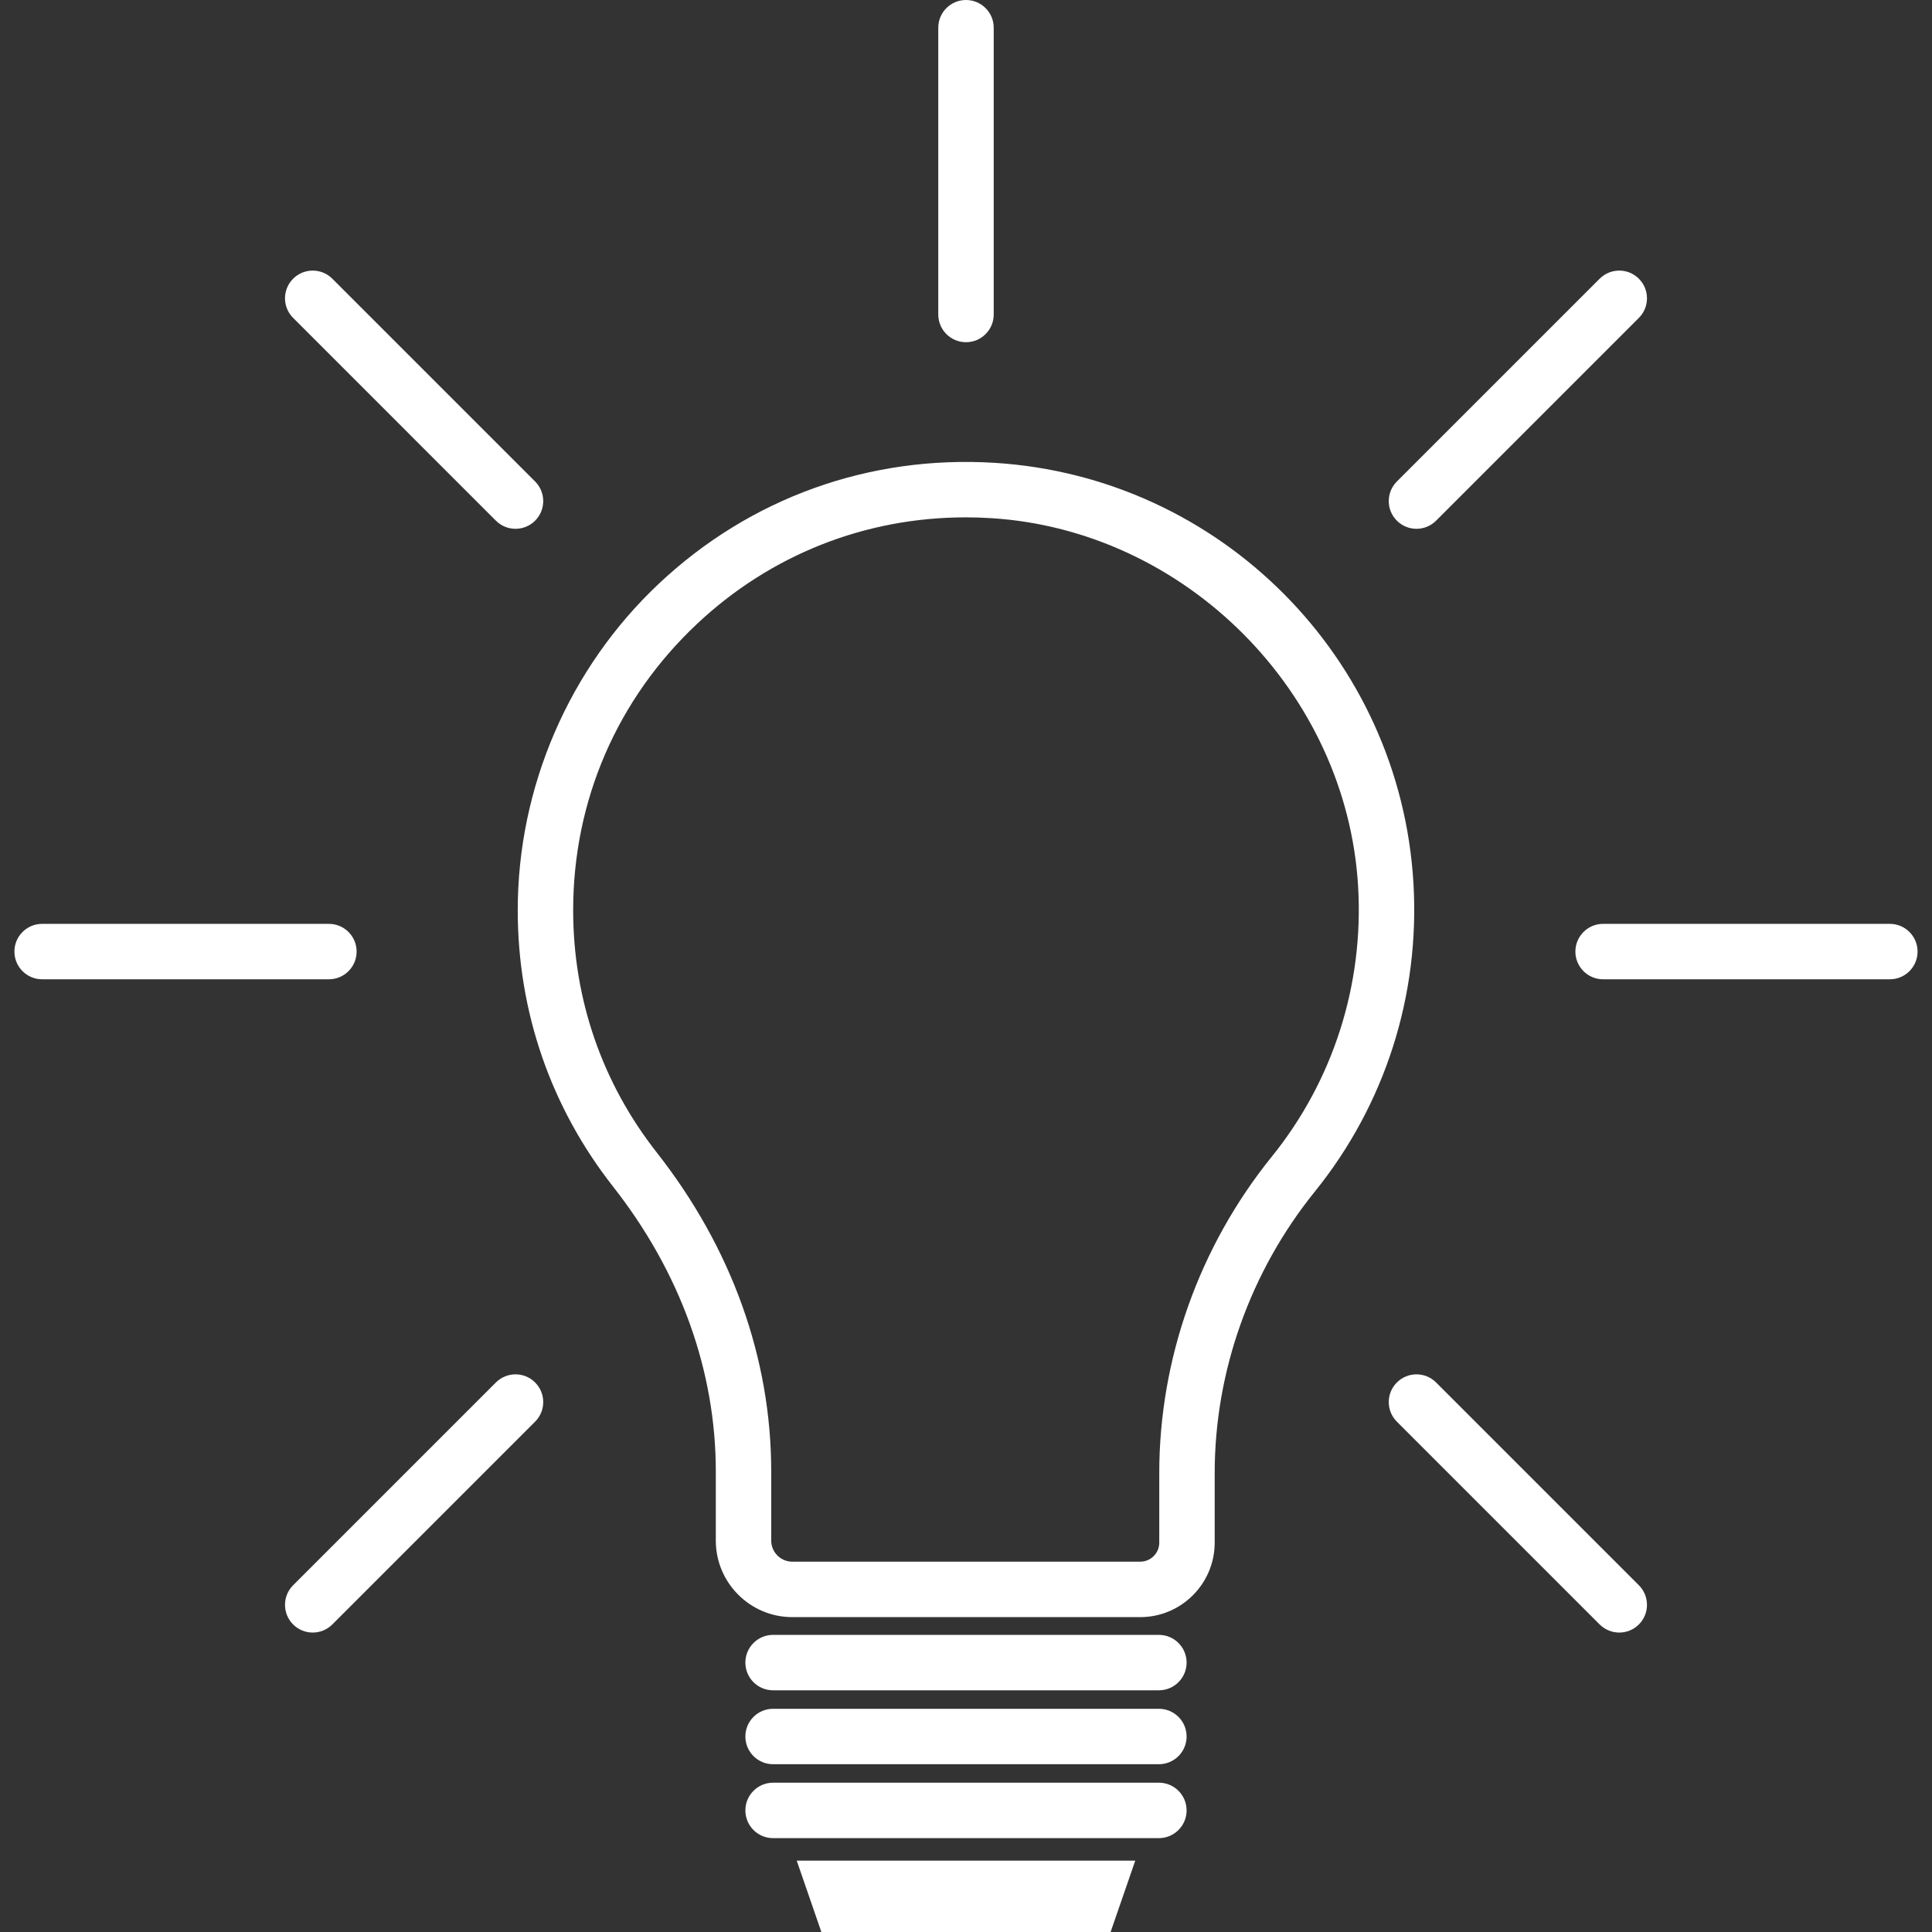
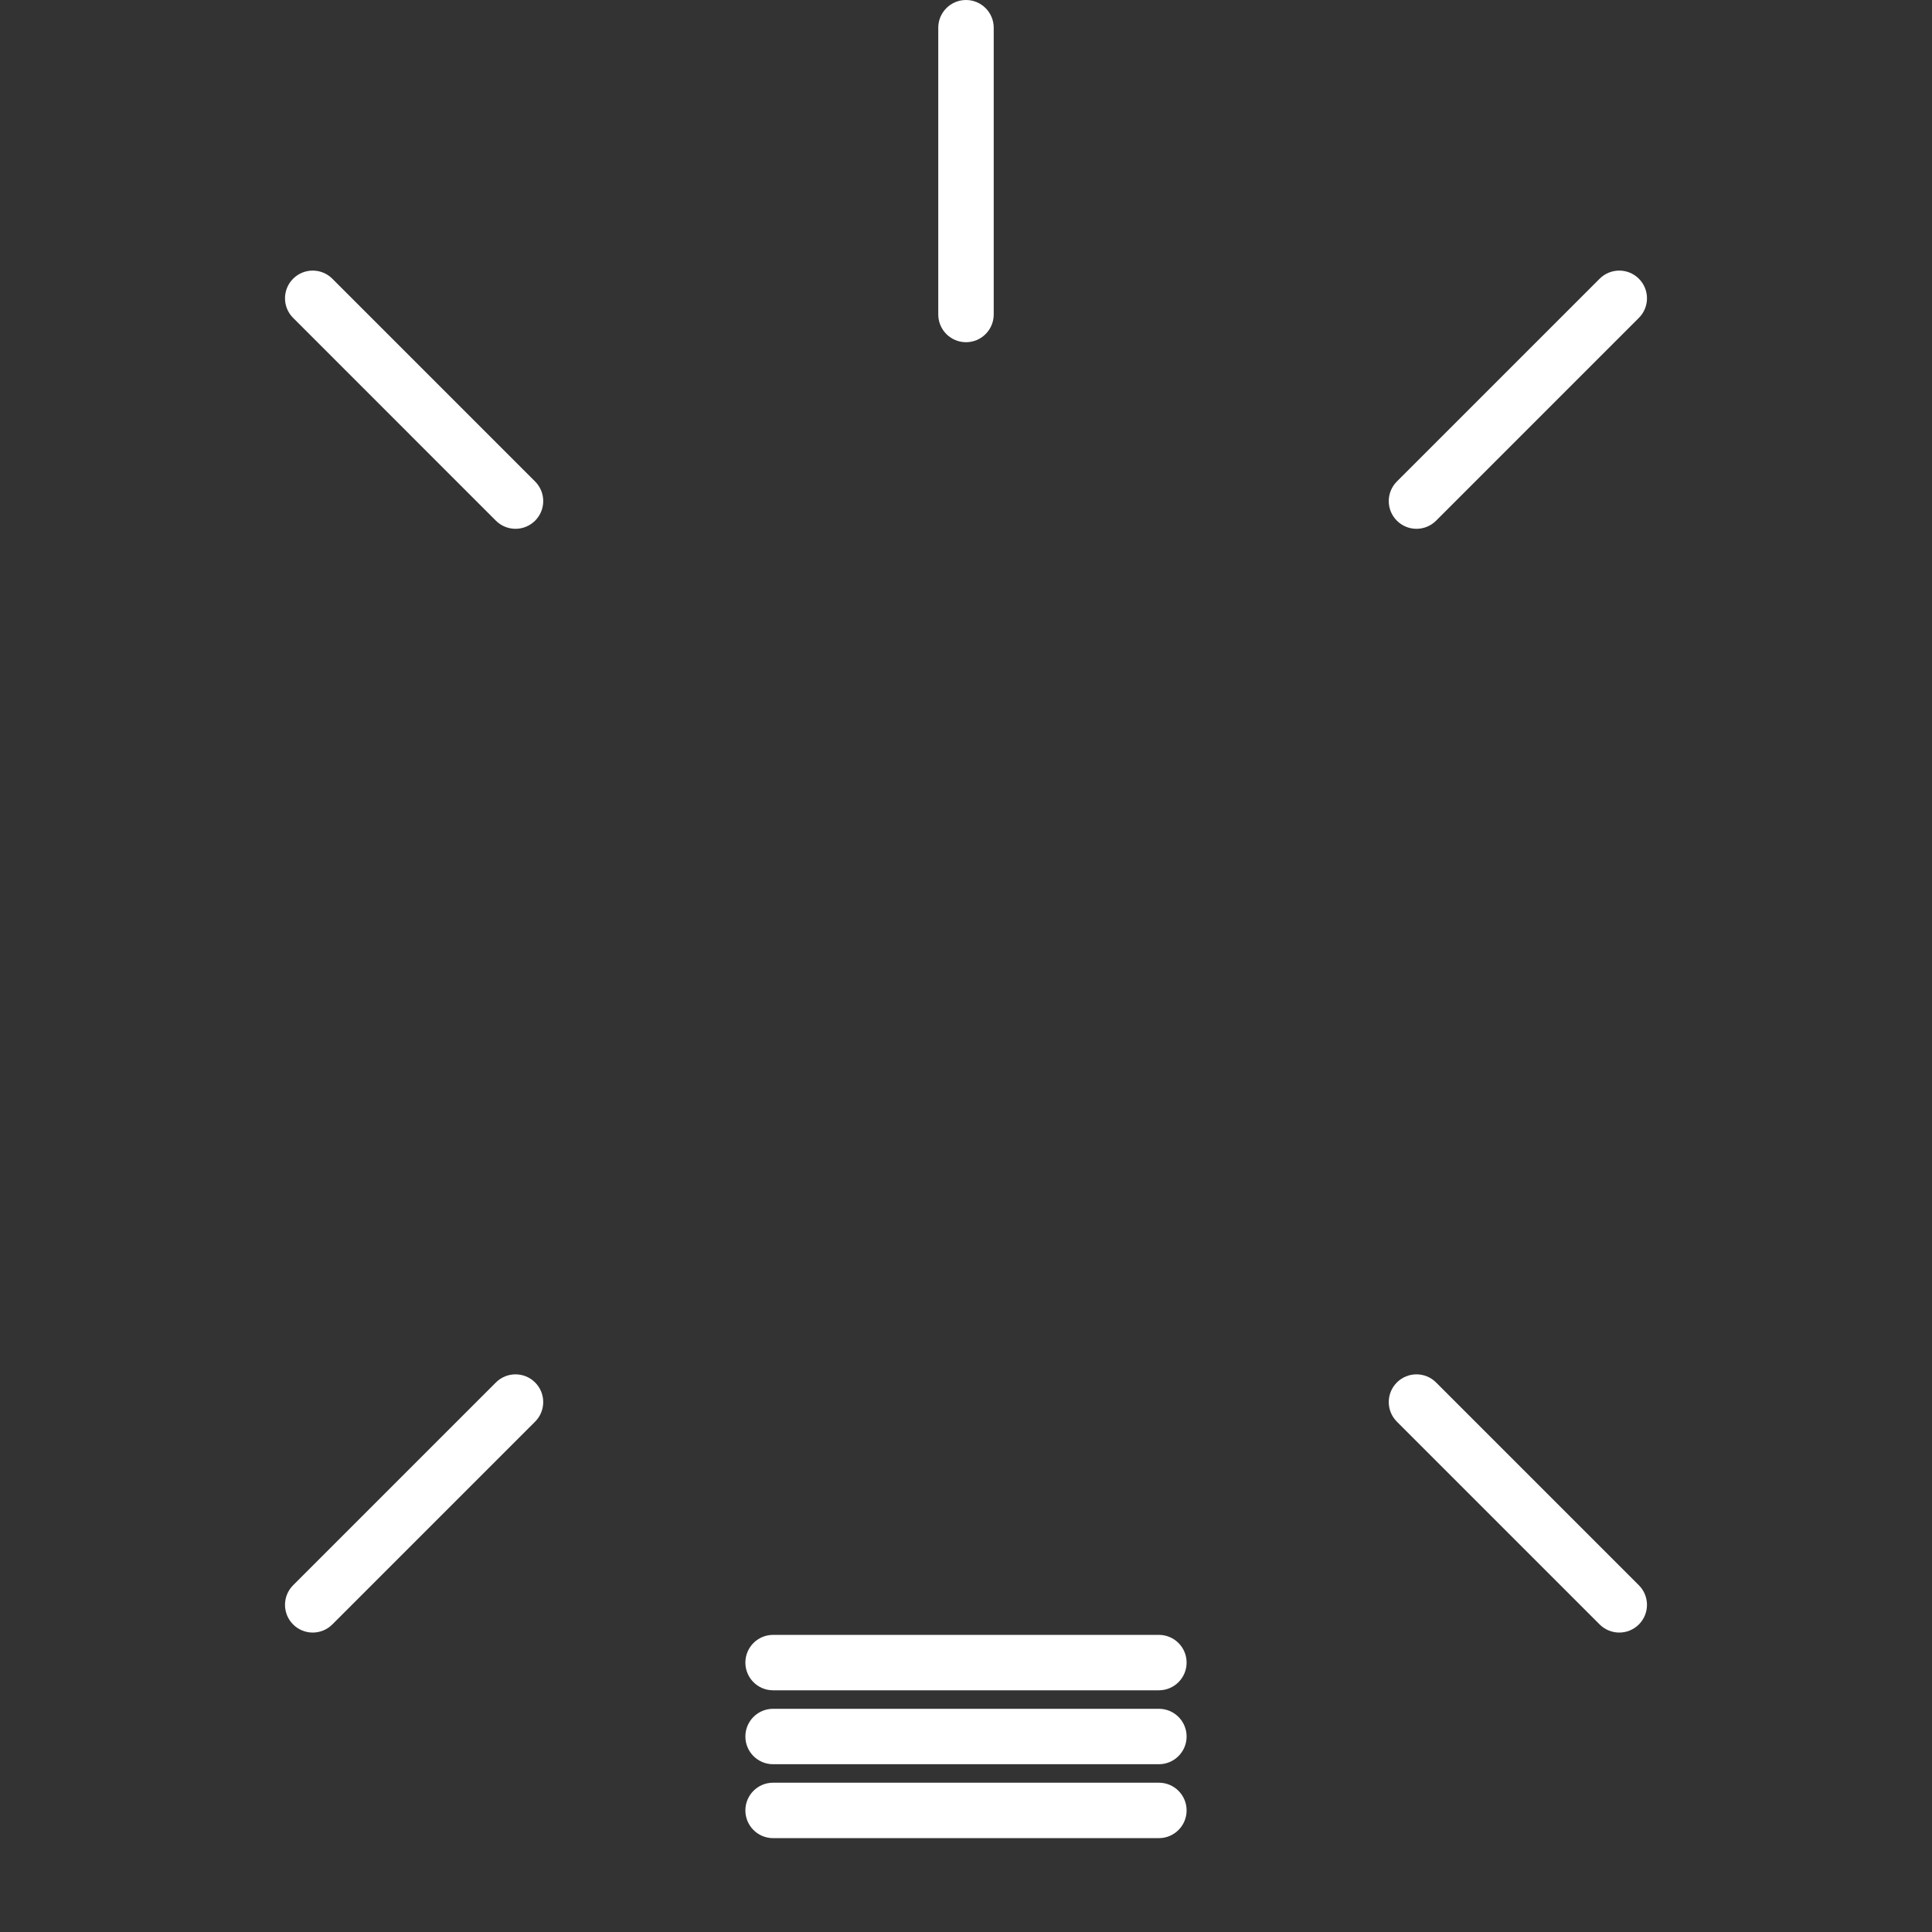
<svg xmlns="http://www.w3.org/2000/svg" width="500" zoomAndPan="magnify" viewBox="0 0 375 375" height="500" preserveAspectRatio="xMidYMid meet" version="1.0">
  <rect x="0" y="0" width="375" height="375" fill="#333333" stroke="none" />
  <defs>
    <clipPath id="5962372cb1">
-       <path d="M 154.578 361.121 L 220.41 361.121 L 220.41 374.996 L 154.578 374.996 Z M 154.578 361.121 " clip-rule="nonzero" />
-     </clipPath>
+       </clipPath>
    <clipPath id="0a572dd0b7">
-       <path d="M 305.746 179.297 L 372.199 179.297 L 372.199 190.094 L 305.746 190.094 Z M 305.746 179.297 " clip-rule="nonzero" />
-     </clipPath>
+       </clipPath>
    <clipPath id="557b0b3242">
-       <path d="M 2.785 179 L 70 179 L 70 191 L 2.785 191 Z M 2.785 179 " clip-rule="nonzero" />
-     </clipPath>
+       </clipPath>
  </defs>
-   <path fill="#ffffff" d="M 187.449 100.418 C 167.941 100.418 149.574 107.668 135.281 121.105 C 119.785 135.676 111.25 155.406 111.25 176.668 C 111.25 193.914 116.859 210.176 127.469 223.688 C 142.012 242.211 149.695 263.625 149.695 285.621 L 149.695 299.035 C 149.695 301.289 151.531 303.121 153.785 303.121 L 221.316 303.121 C 223.355 303.121 225.012 301.469 225.012 299.43 L 225.012 285.93 C 225.012 263.754 232.766 241.941 246.848 224.512 C 258.773 209.75 264.727 191.117 263.609 172.059 C 261.391 134.301 230.086 102.898 192.336 100.57 C 190.703 100.469 189.07 100.418 187.449 100.418 Z M 221.316 313.883 L 153.785 313.883 C 145.598 313.883 138.938 307.223 138.938 299.035 L 138.938 285.621 C 138.938 266.059 132.047 246.938 119.008 230.332 C 106.895 214.906 100.492 196.352 100.492 176.668 C 100.492 152.762 110.484 129.652 127.91 113.266 C 145.578 96.656 168.695 88.336 193.004 89.832 C 236.805 92.535 271.777 127.613 274.348 171.43 C 275.629 193.168 268.832 214.422 255.219 231.273 C 242.68 246.793 235.77 266.207 235.77 285.93 L 235.77 299.43 C 235.77 307.398 229.289 313.883 221.316 313.883 " fill-opacity="1" fill-rule="nonzero" />
  <path fill="#ffffff" d="M 224.941 328.086 L 150.055 328.086 C 147.082 328.086 144.676 325.68 144.676 322.707 C 144.676 319.738 147.082 317.328 150.055 317.328 L 224.941 317.328 C 227.91 317.328 230.32 319.738 230.32 322.707 C 230.32 325.68 227.91 328.086 224.941 328.086 " fill-opacity="1" fill-rule="nonzero" />
  <path fill="#ffffff" d="M 224.941 342.434 L 150.055 342.434 C 147.082 342.434 144.676 340.023 144.676 337.055 C 144.676 334.082 147.082 331.676 150.055 331.676 L 224.941 331.676 C 227.91 331.676 230.32 334.082 230.32 337.055 C 230.32 340.023 227.91 342.434 224.941 342.434 " fill-opacity="1" fill-rule="nonzero" />
  <path fill="#ffffff" d="M 224.941 356.781 L 150.055 356.781 C 147.082 356.781 144.676 354.371 144.676 351.398 C 144.676 348.43 147.082 346.02 150.055 346.02 L 224.941 346.02 C 227.91 346.02 230.32 348.43 230.32 351.398 C 230.32 354.371 227.91 356.781 224.941 356.781 " fill-opacity="1" fill-rule="nonzero" />
  <g clip-path="url(#5962372cb1)">
    <path fill="#ffffff" d="M 215.57 374.996 L 159.426 374.996 L 154.645 361.152 L 220.352 361.152 L 215.57 374.996 " fill-opacity="1" fill-rule="nonzero" />
  </g>
  <path fill="#ffffff" d="M 187.5 66.422 C 184.527 66.422 182.117 64.012 182.117 61.043 L 182.117 5.379 C 182.117 2.41 184.527 0 187.5 0 C 190.469 0 192.879 2.41 192.879 5.379 L 192.879 61.043 C 192.879 64.012 190.469 66.422 187.5 66.422 " fill-opacity="1" fill-rule="nonzero" />
  <path fill="#ffffff" d="M 274.938 102.641 C 273.562 102.641 272.184 102.113 271.133 101.066 C 269.031 98.965 269.031 95.559 271.133 93.457 L 310.492 54.098 C 312.598 51.996 316 51.996 318.102 54.098 C 320.203 56.199 320.203 59.605 318.102 61.703 L 278.742 101.066 C 277.691 102.113 276.316 102.641 274.938 102.641 " fill-opacity="1" fill-rule="nonzero" />
  <g clip-path="url(#0a572dd0b7)">
-     <path fill="#ffffff" d="M 366.82 190.078 L 311.16 190.078 C 308.191 190.078 305.781 187.672 305.781 184.699 C 305.781 181.73 308.191 179.32 311.16 179.32 L 366.82 179.32 C 369.789 179.32 372.199 181.73 372.199 184.699 C 372.199 187.672 369.789 190.078 366.82 190.078 " fill-opacity="1" fill-rule="nonzero" />
-   </g>
+     </g>
  <path fill="#ffffff" d="M 314.301 316.879 C 312.922 316.879 311.547 316.355 310.492 315.305 L 271.133 275.945 C 269.031 273.844 269.031 270.438 271.133 268.336 C 273.238 266.234 276.641 266.234 278.742 268.336 L 318.102 307.695 C 320.203 309.797 320.203 313.203 318.102 315.305 C 317.051 316.355 315.676 316.879 314.301 316.879 " fill-opacity="1" fill-rule="nonzero" />
  <path fill="#ffffff" d="M 60.699 316.879 C 59.32 316.879 57.945 316.355 56.895 315.305 C 54.793 313.203 54.793 309.797 56.895 307.695 L 96.254 268.336 C 98.355 266.234 101.762 266.234 103.863 268.336 C 105.965 270.438 105.965 273.844 103.863 275.945 L 64.504 315.305 C 63.453 316.355 62.074 316.879 60.699 316.879 " fill-opacity="1" fill-rule="nonzero" />
  <g clip-path="url(#557b0b3242)">
    <path fill="#ffffff" d="M 63.84 190.078 L 8.176 190.078 C 5.207 190.078 2.797 187.672 2.797 184.699 C 2.797 181.73 5.207 179.32 8.176 179.32 L 63.84 179.32 C 66.809 179.32 69.219 181.73 69.219 184.699 C 69.219 187.672 66.809 190.078 63.84 190.078 " fill-opacity="1" fill-rule="nonzero" />
  </g>
  <path fill="#ffffff" d="M 100.059 102.641 C 98.68 102.641 97.305 102.113 96.254 101.066 L 56.895 61.703 C 54.793 59.605 54.793 56.199 56.895 54.098 C 58.996 51.996 62.402 51.996 64.504 54.098 L 103.863 93.457 C 105.965 95.559 105.965 98.965 103.863 101.066 C 102.812 102.113 101.434 102.641 100.059 102.641 " fill-opacity="1" fill-rule="nonzero" />
</svg>